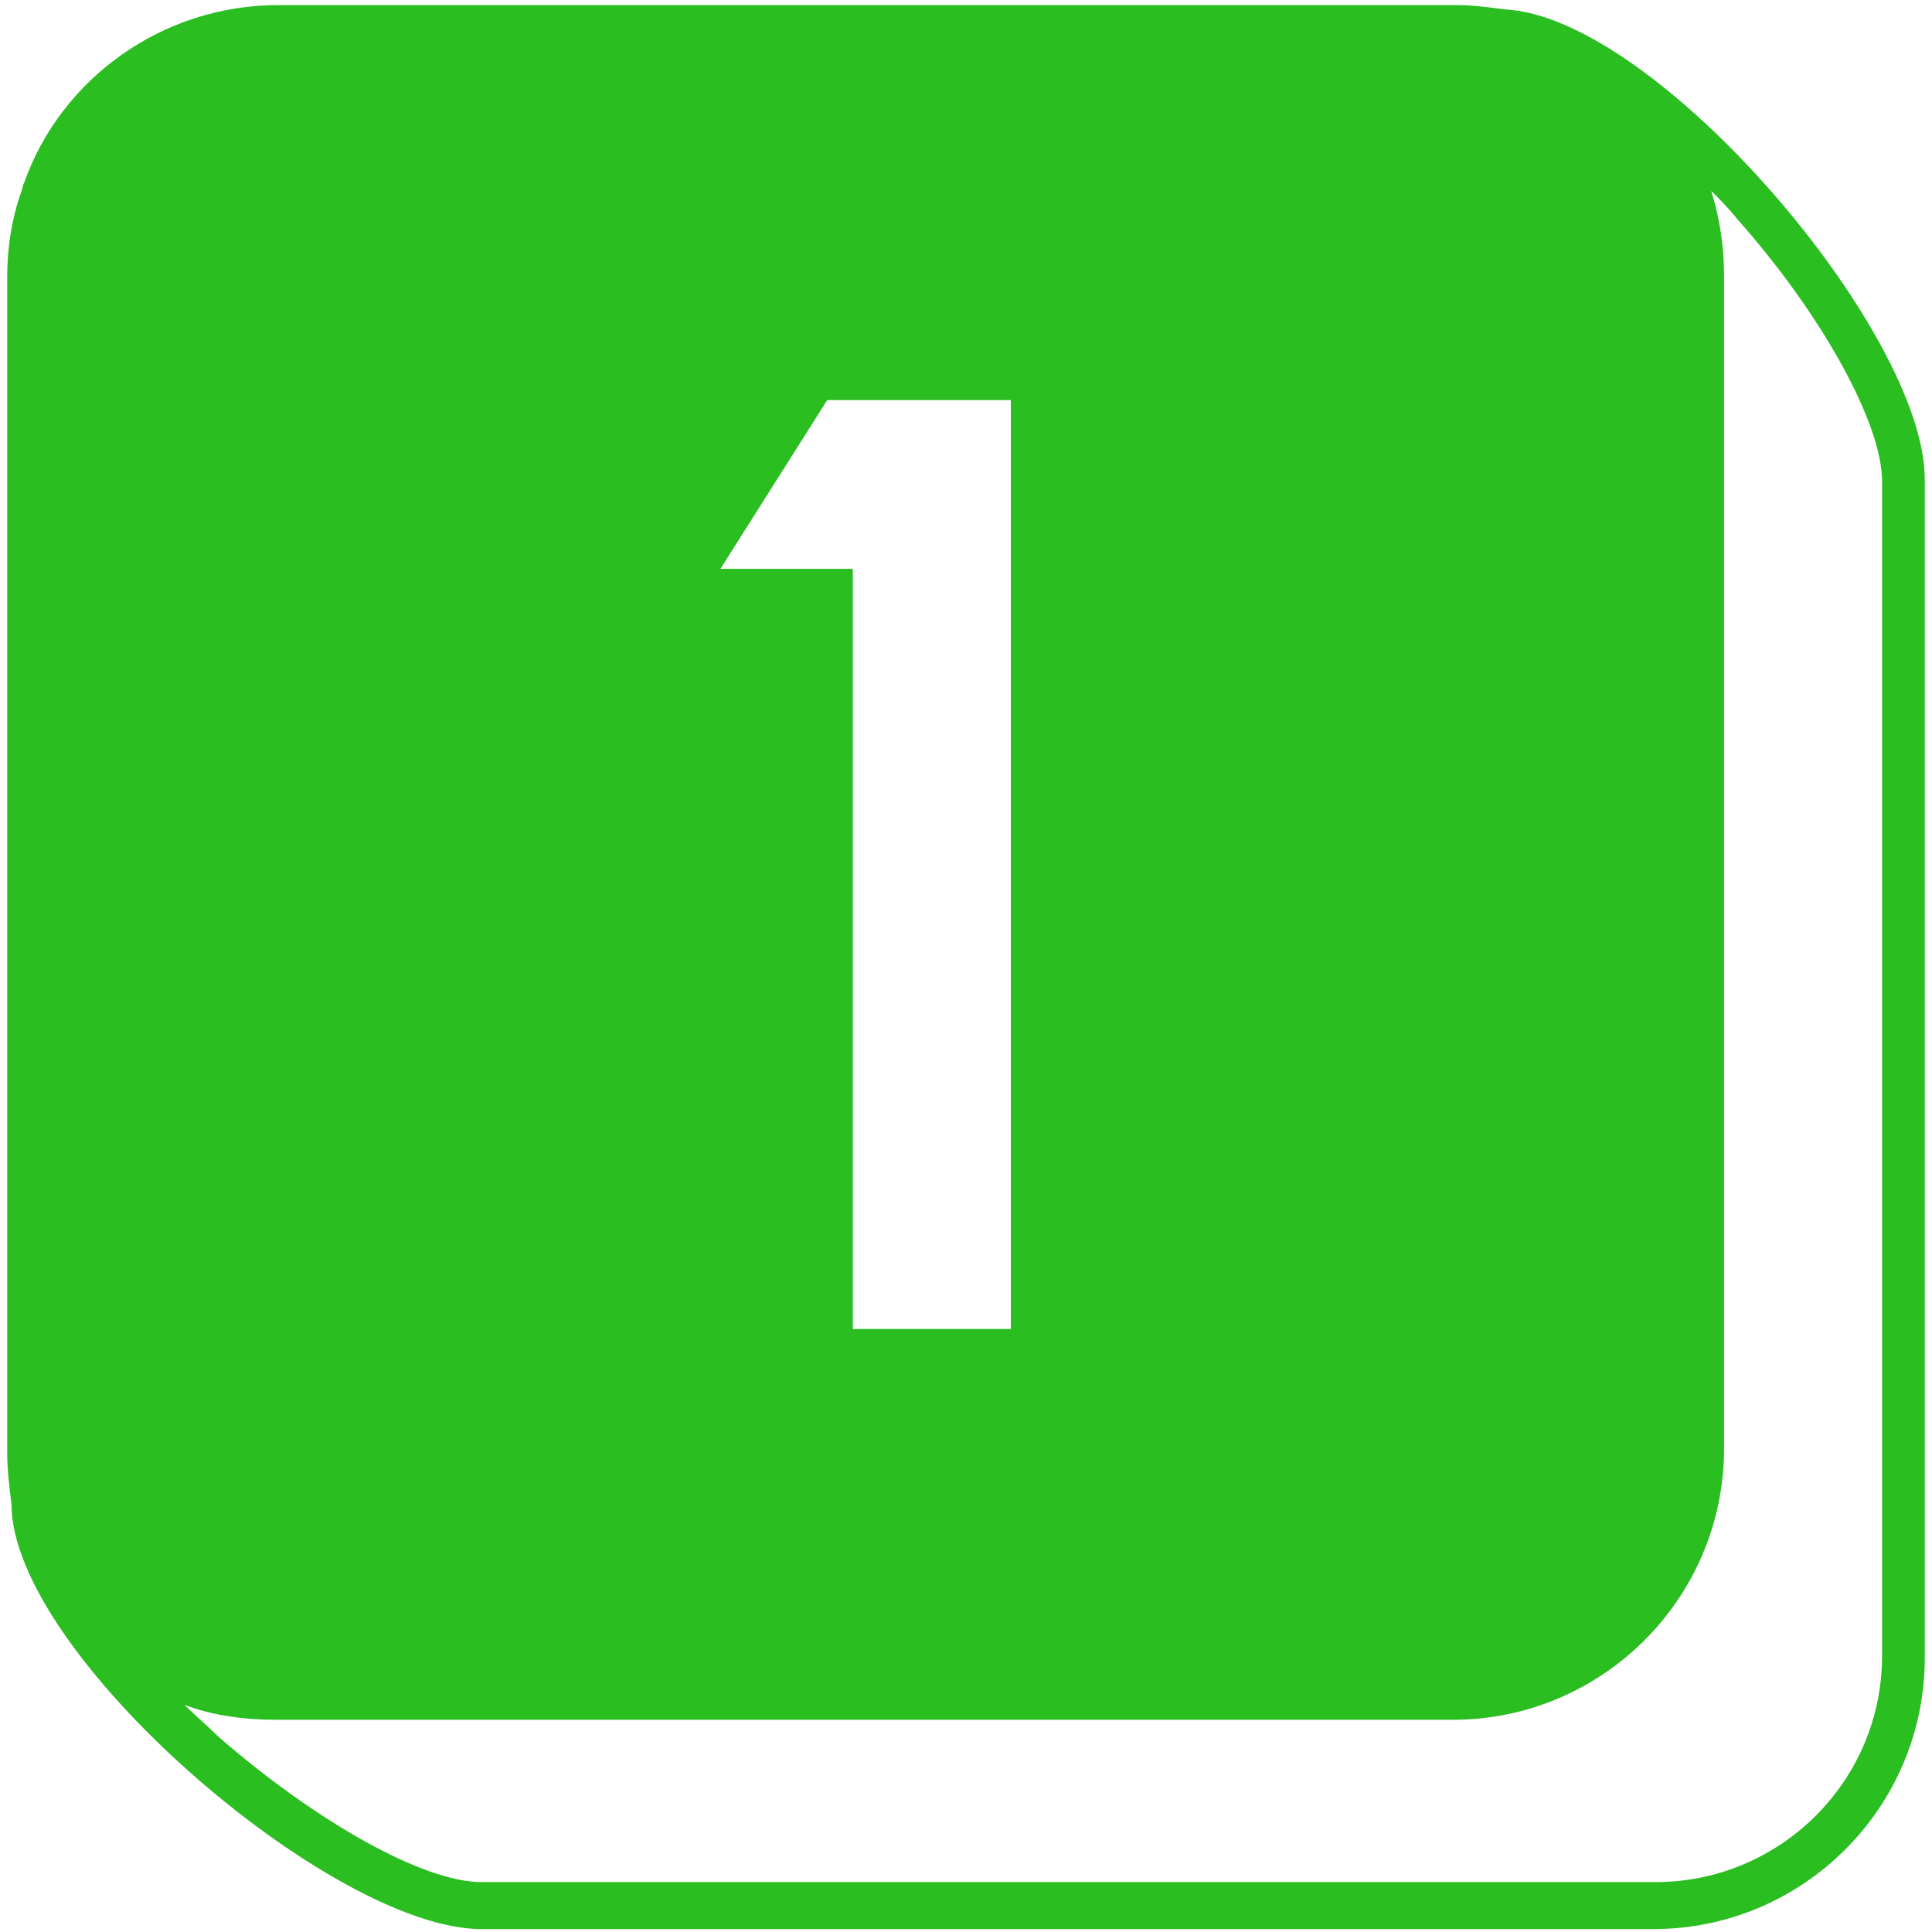
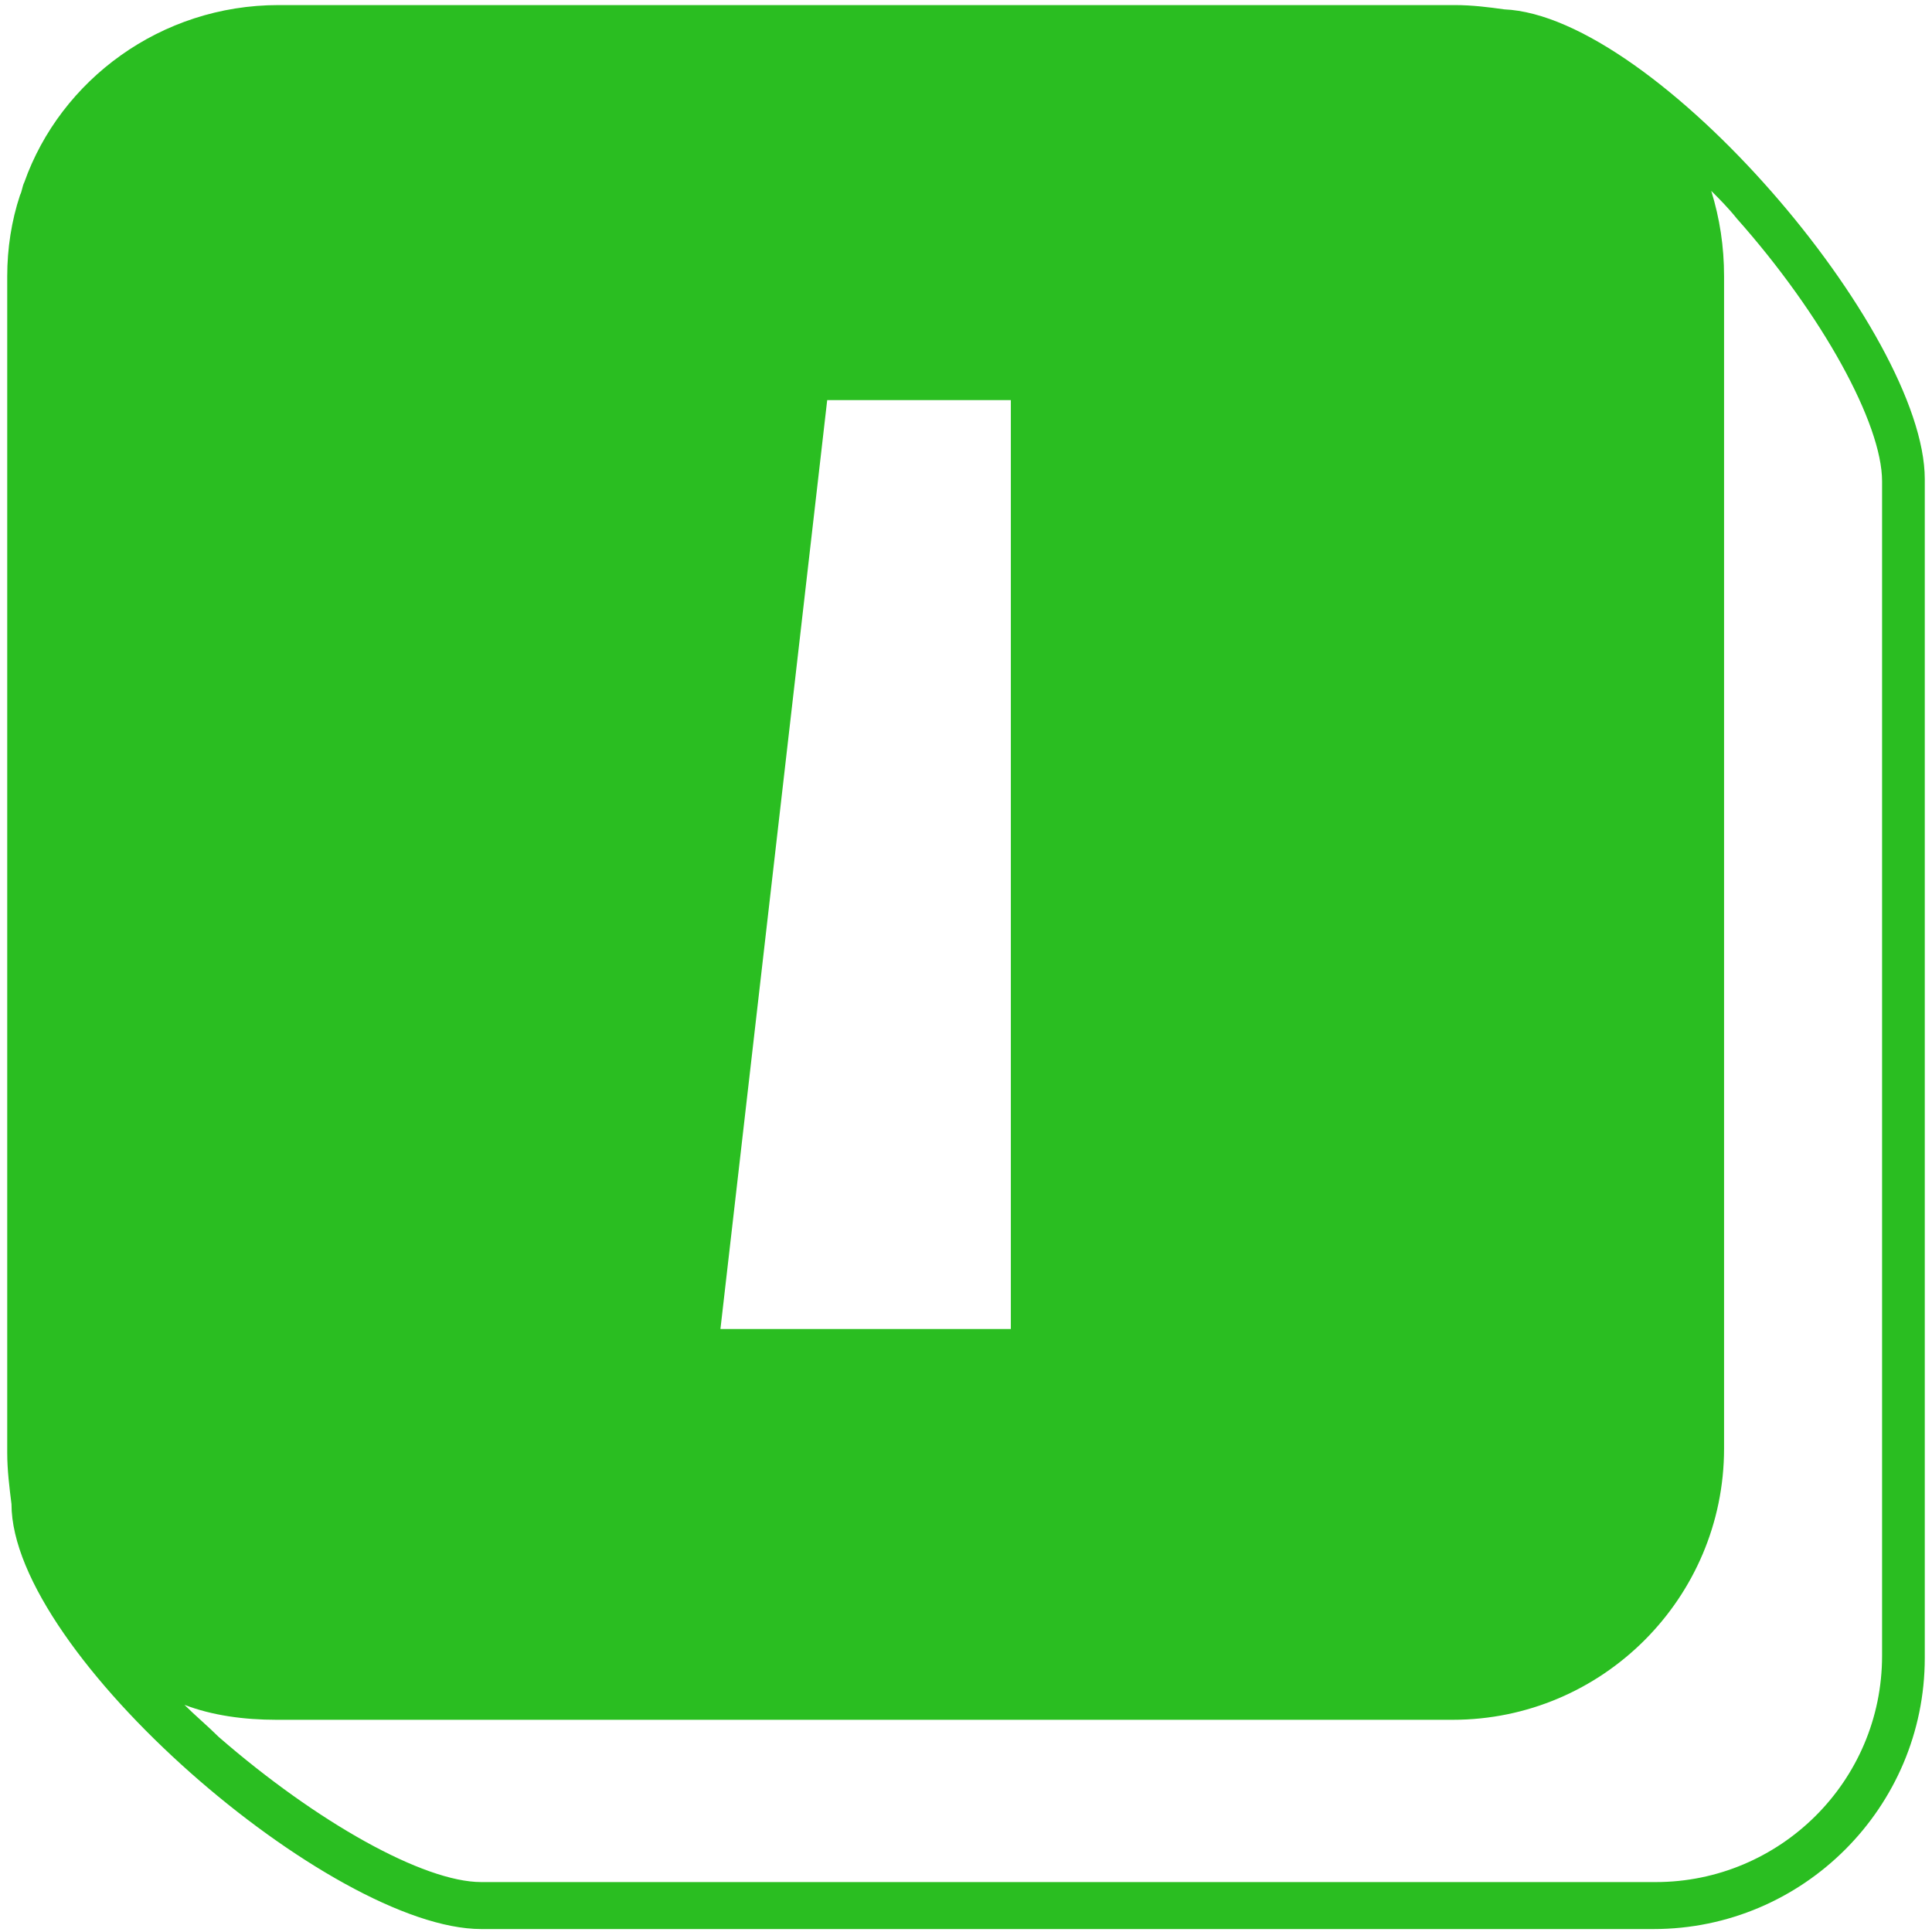
<svg xmlns="http://www.w3.org/2000/svg" width="38" height="38" viewBox="0 0 38 38" fill="none">
-   <path d="M29.584 0.184C29.29 0.142 28.954 0.1 28.618 0.1H28.534H24.208H5.476C3.166 0.1 1.192 1.57 0.478 3.586C0.436 3.67 0.436 3.754 0.394 3.838C0.226 4.342 0.142 4.888 0.142 5.434V24.25V28.576C0.142 28.912 0.184 29.248 0.226 29.584C0.226 32.524 6.526 37.942 9.466 37.942H32.524C35.464 37.942 37.858 35.548 37.858 32.608V9.424C37.858 6.526 32.566 0.31 29.584 0.184ZM16.27 7.87H19.882V26.14H16.774V11.188H14.17L16.27 7.87ZM37.018 32.566C37.018 35.044 35.002 37.018 32.566 37.018H9.466C8.332 37.018 6.232 35.842 4.3 34.162C4.09 33.952 3.838 33.742 3.628 33.532C4.174 33.742 4.804 33.826 5.434 33.826H28.492H28.576C31.516 33.826 33.91 31.432 33.91 28.492V5.434C33.91 4.846 33.826 4.3 33.658 3.754C33.826 3.922 33.994 4.09 34.162 4.3C35.842 6.19 37.018 8.332 37.018 9.466V32.566Z" fill="#2ABE21" />
+   <path d="M29.584 0.184C29.29 0.142 28.954 0.1 28.618 0.1H28.534H24.208H5.476C3.166 0.1 1.192 1.57 0.478 3.586C0.436 3.67 0.436 3.754 0.394 3.838C0.226 4.342 0.142 4.888 0.142 5.434V24.25V28.576C0.142 28.912 0.184 29.248 0.226 29.584C0.226 32.524 6.526 37.942 9.466 37.942H32.524C35.464 37.942 37.858 35.548 37.858 32.608V9.424C37.858 6.526 32.566 0.31 29.584 0.184ZM16.27 7.87H19.882V26.14H16.774H14.17L16.27 7.87ZM37.018 32.566C37.018 35.044 35.002 37.018 32.566 37.018H9.466C8.332 37.018 6.232 35.842 4.3 34.162C4.09 33.952 3.838 33.742 3.628 33.532C4.174 33.742 4.804 33.826 5.434 33.826H28.492H28.576C31.516 33.826 33.91 31.432 33.91 28.492V5.434C33.91 4.846 33.826 4.3 33.658 3.754C33.826 3.922 33.994 4.09 34.162 4.3C35.842 6.19 37.018 8.332 37.018 9.466V32.566Z" fill="#2ABE21" />
</svg>